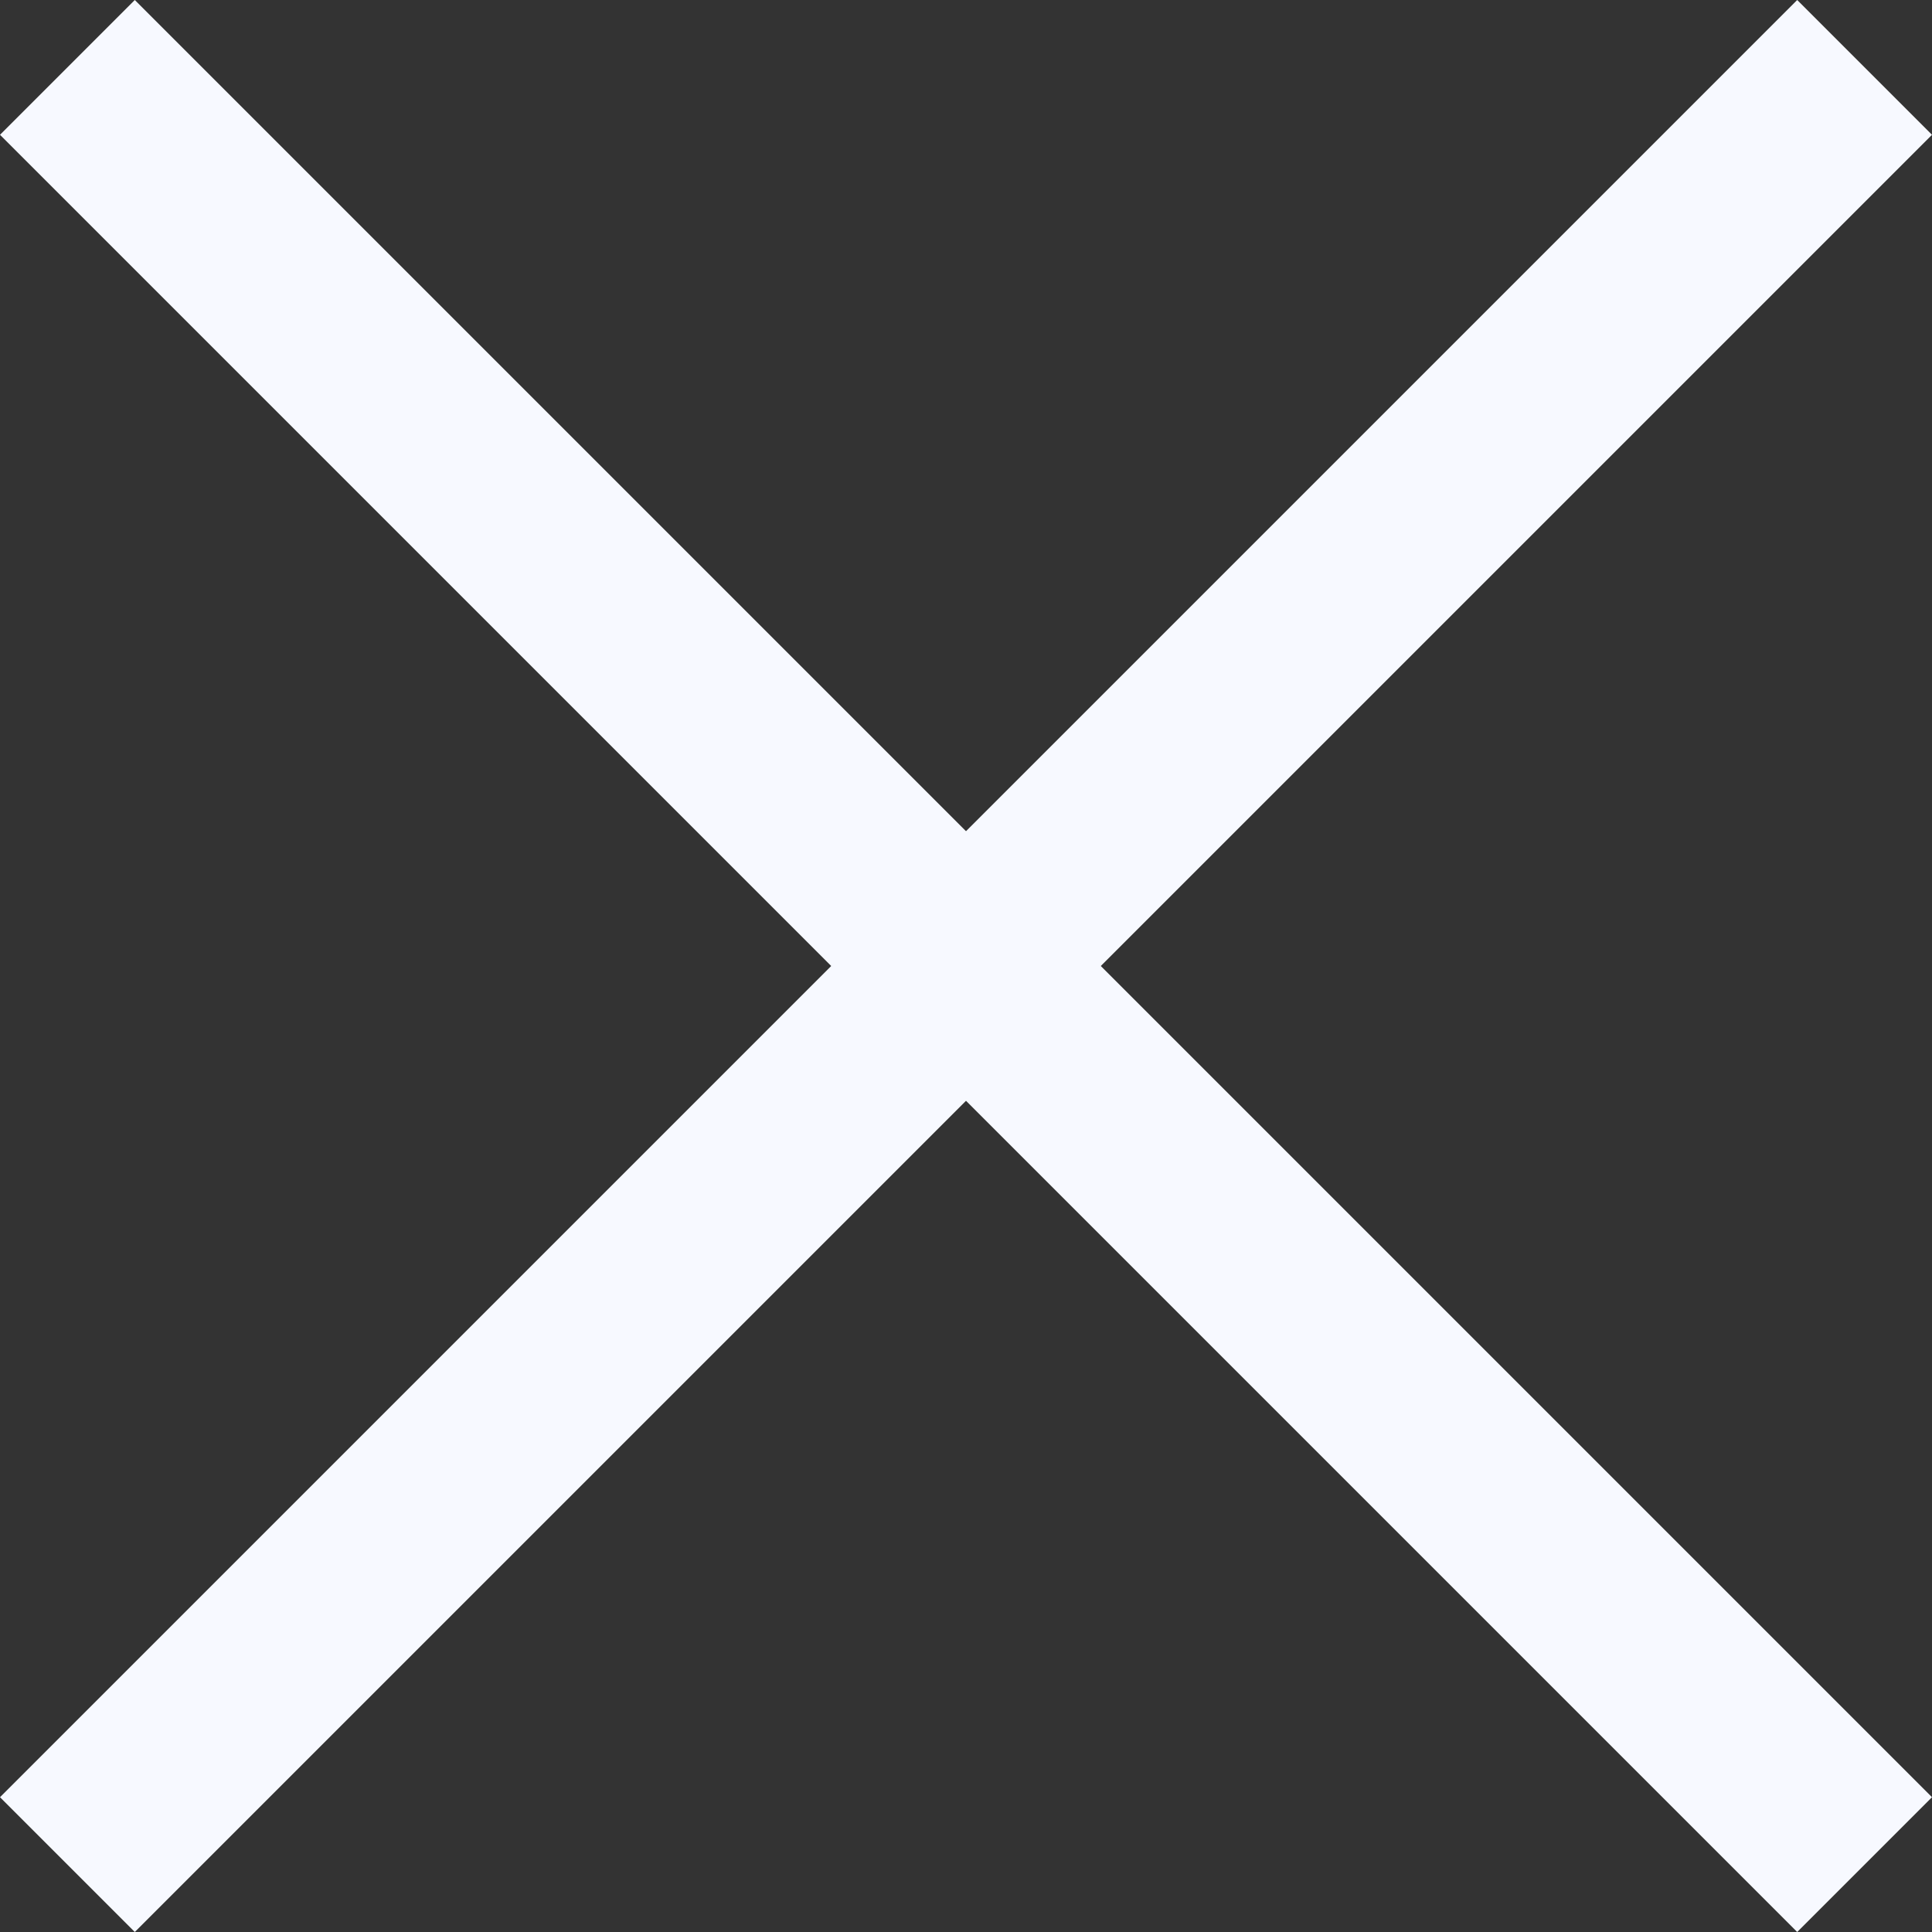
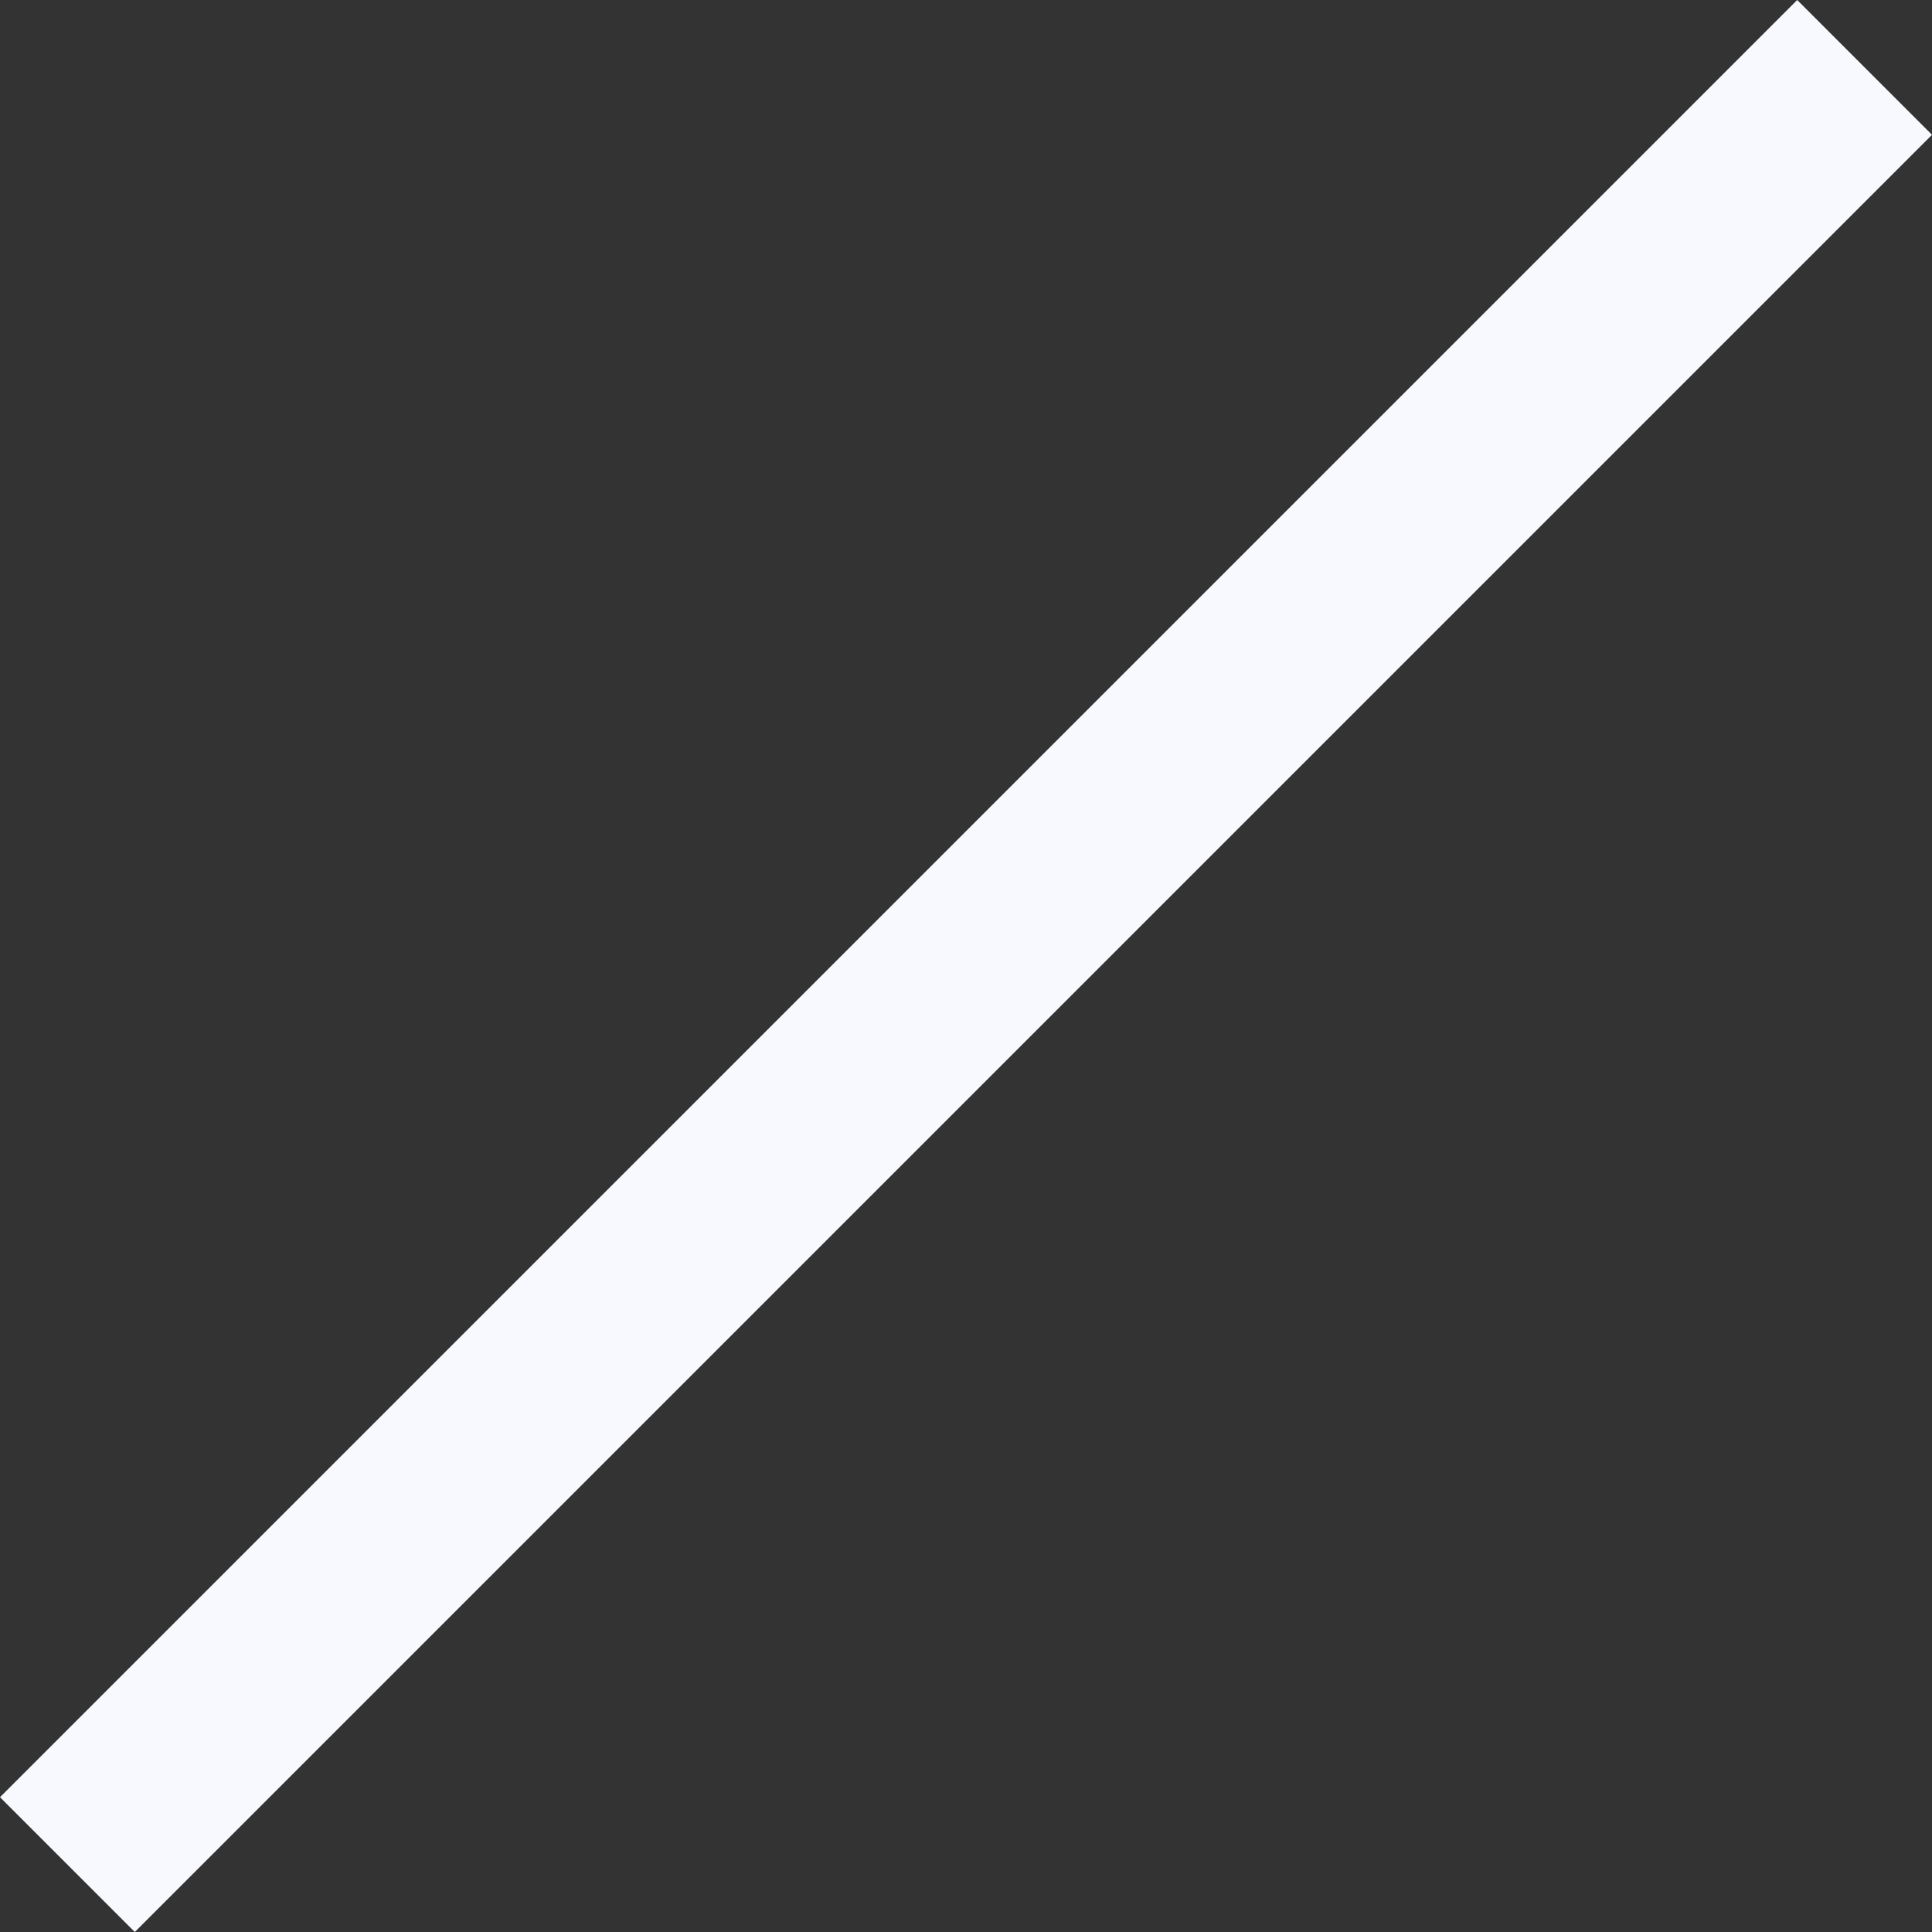
<svg xmlns="http://www.w3.org/2000/svg" width="155" height="155" viewBox="0 0 155 155" fill="none">
  <rect x="0" y="0" width="155" height="155" fill="#333333" stroke="none" />
-   <rect x="10.814" width="203.91" height="15.293" transform="rotate(45 10.814 0)" fill="#F7F9FF" />
  <rect y="144.186" width="203.91" height="15.293" transform="rotate(-45 0 144.186)" fill="#F7F9FF" />
</svg>